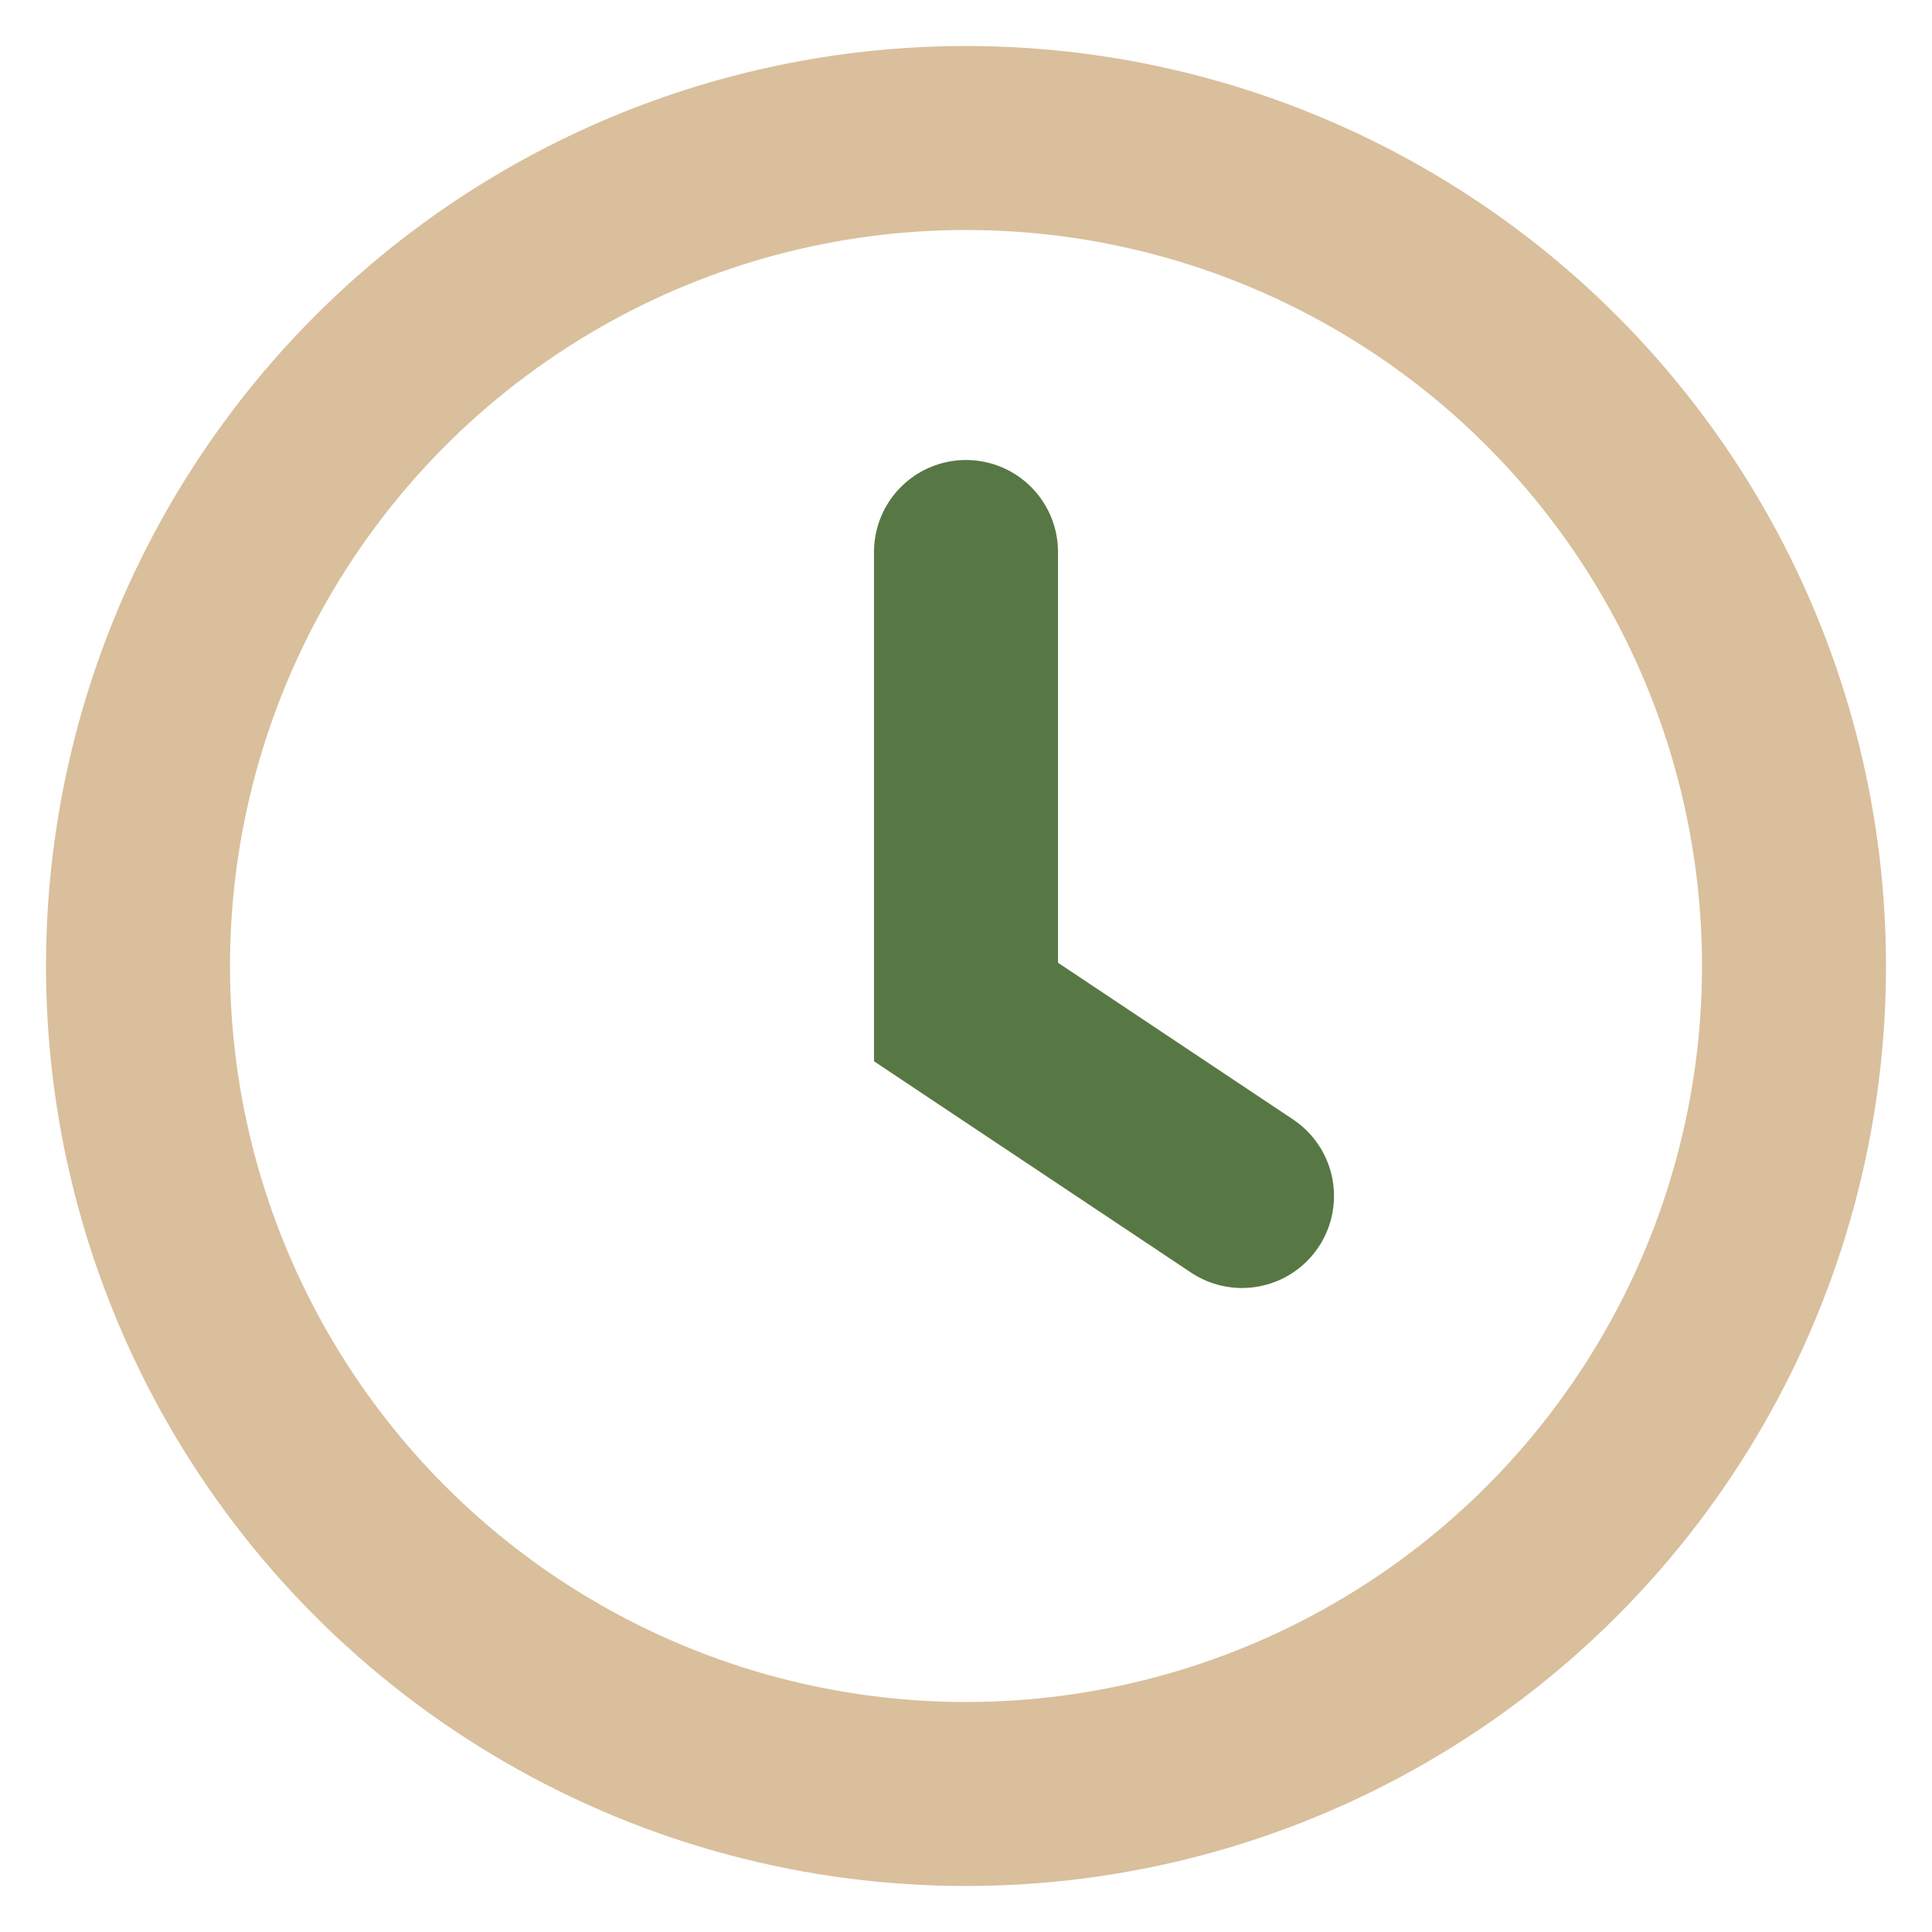
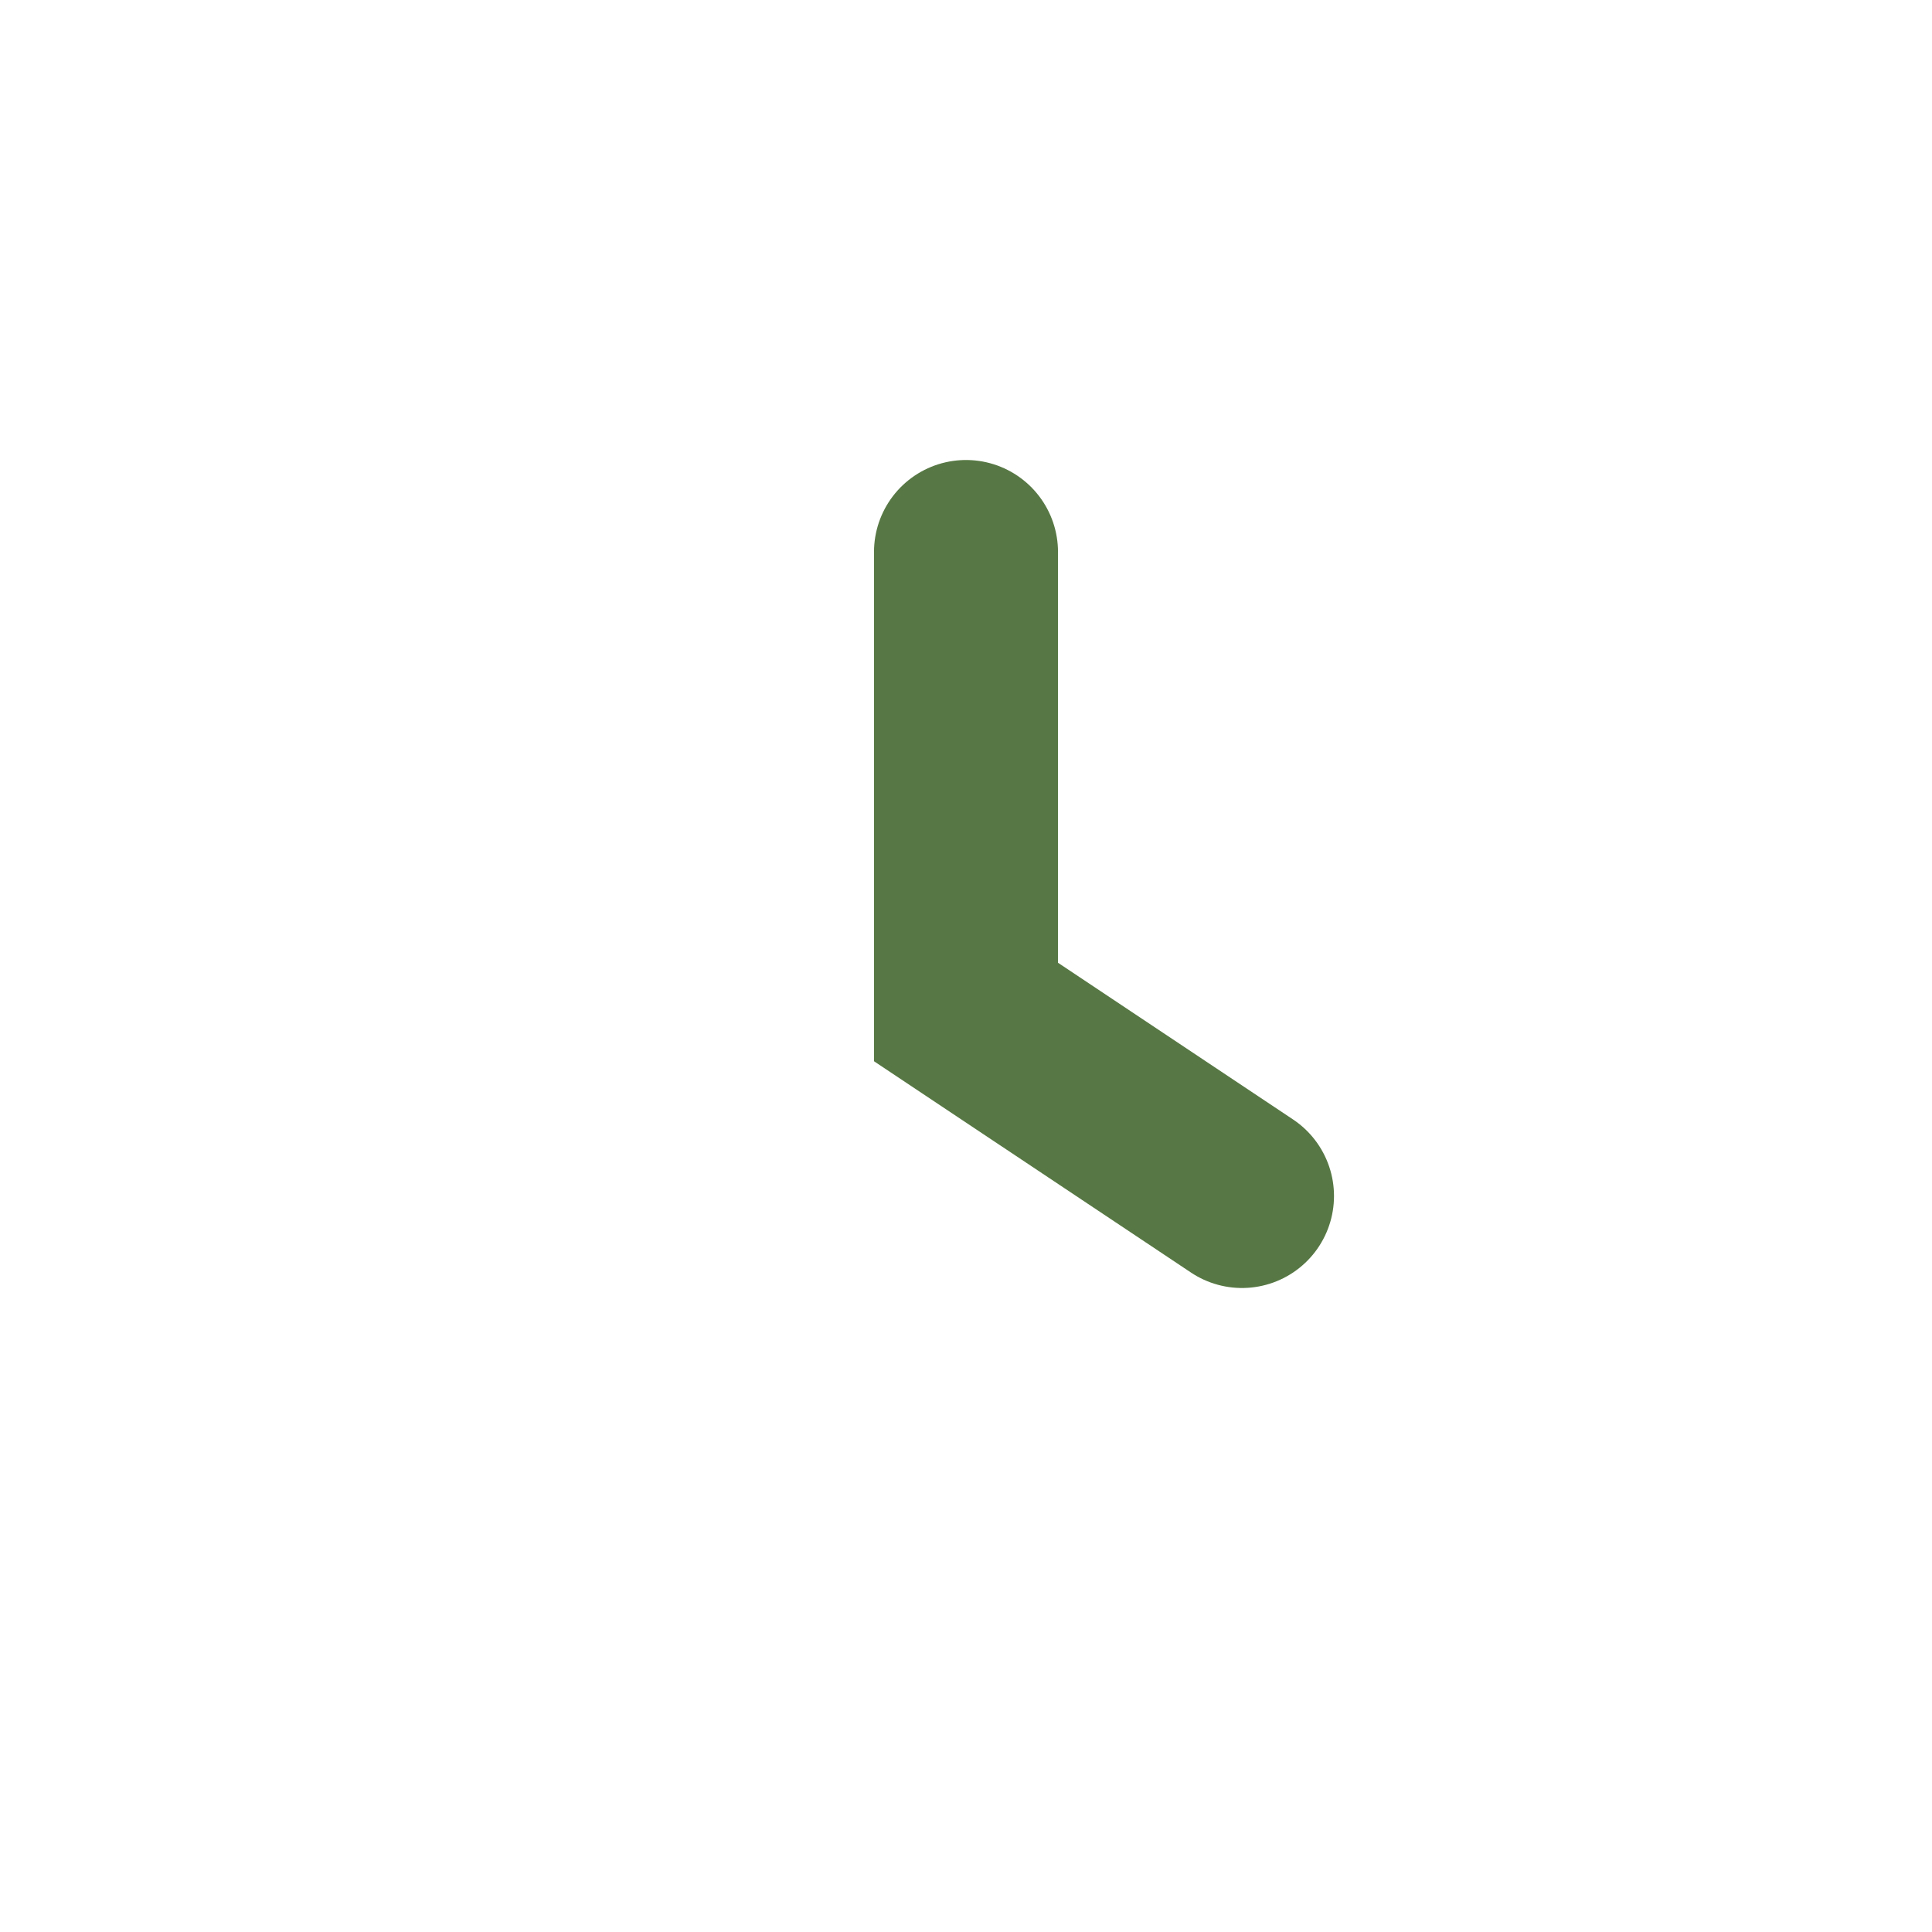
<svg xmlns="http://www.w3.org/2000/svg" viewBox="0 0 21 21" width="21" height="21">
-   <circle cx="10.5" cy="10.5" r="9" fill="none" stroke="#D9BF9C" stroke-width="2" />
  <path d="M10.5 6v5l3 2" fill="none" stroke="#577844" stroke-width="2" stroke-linecap="round" />
</svg>